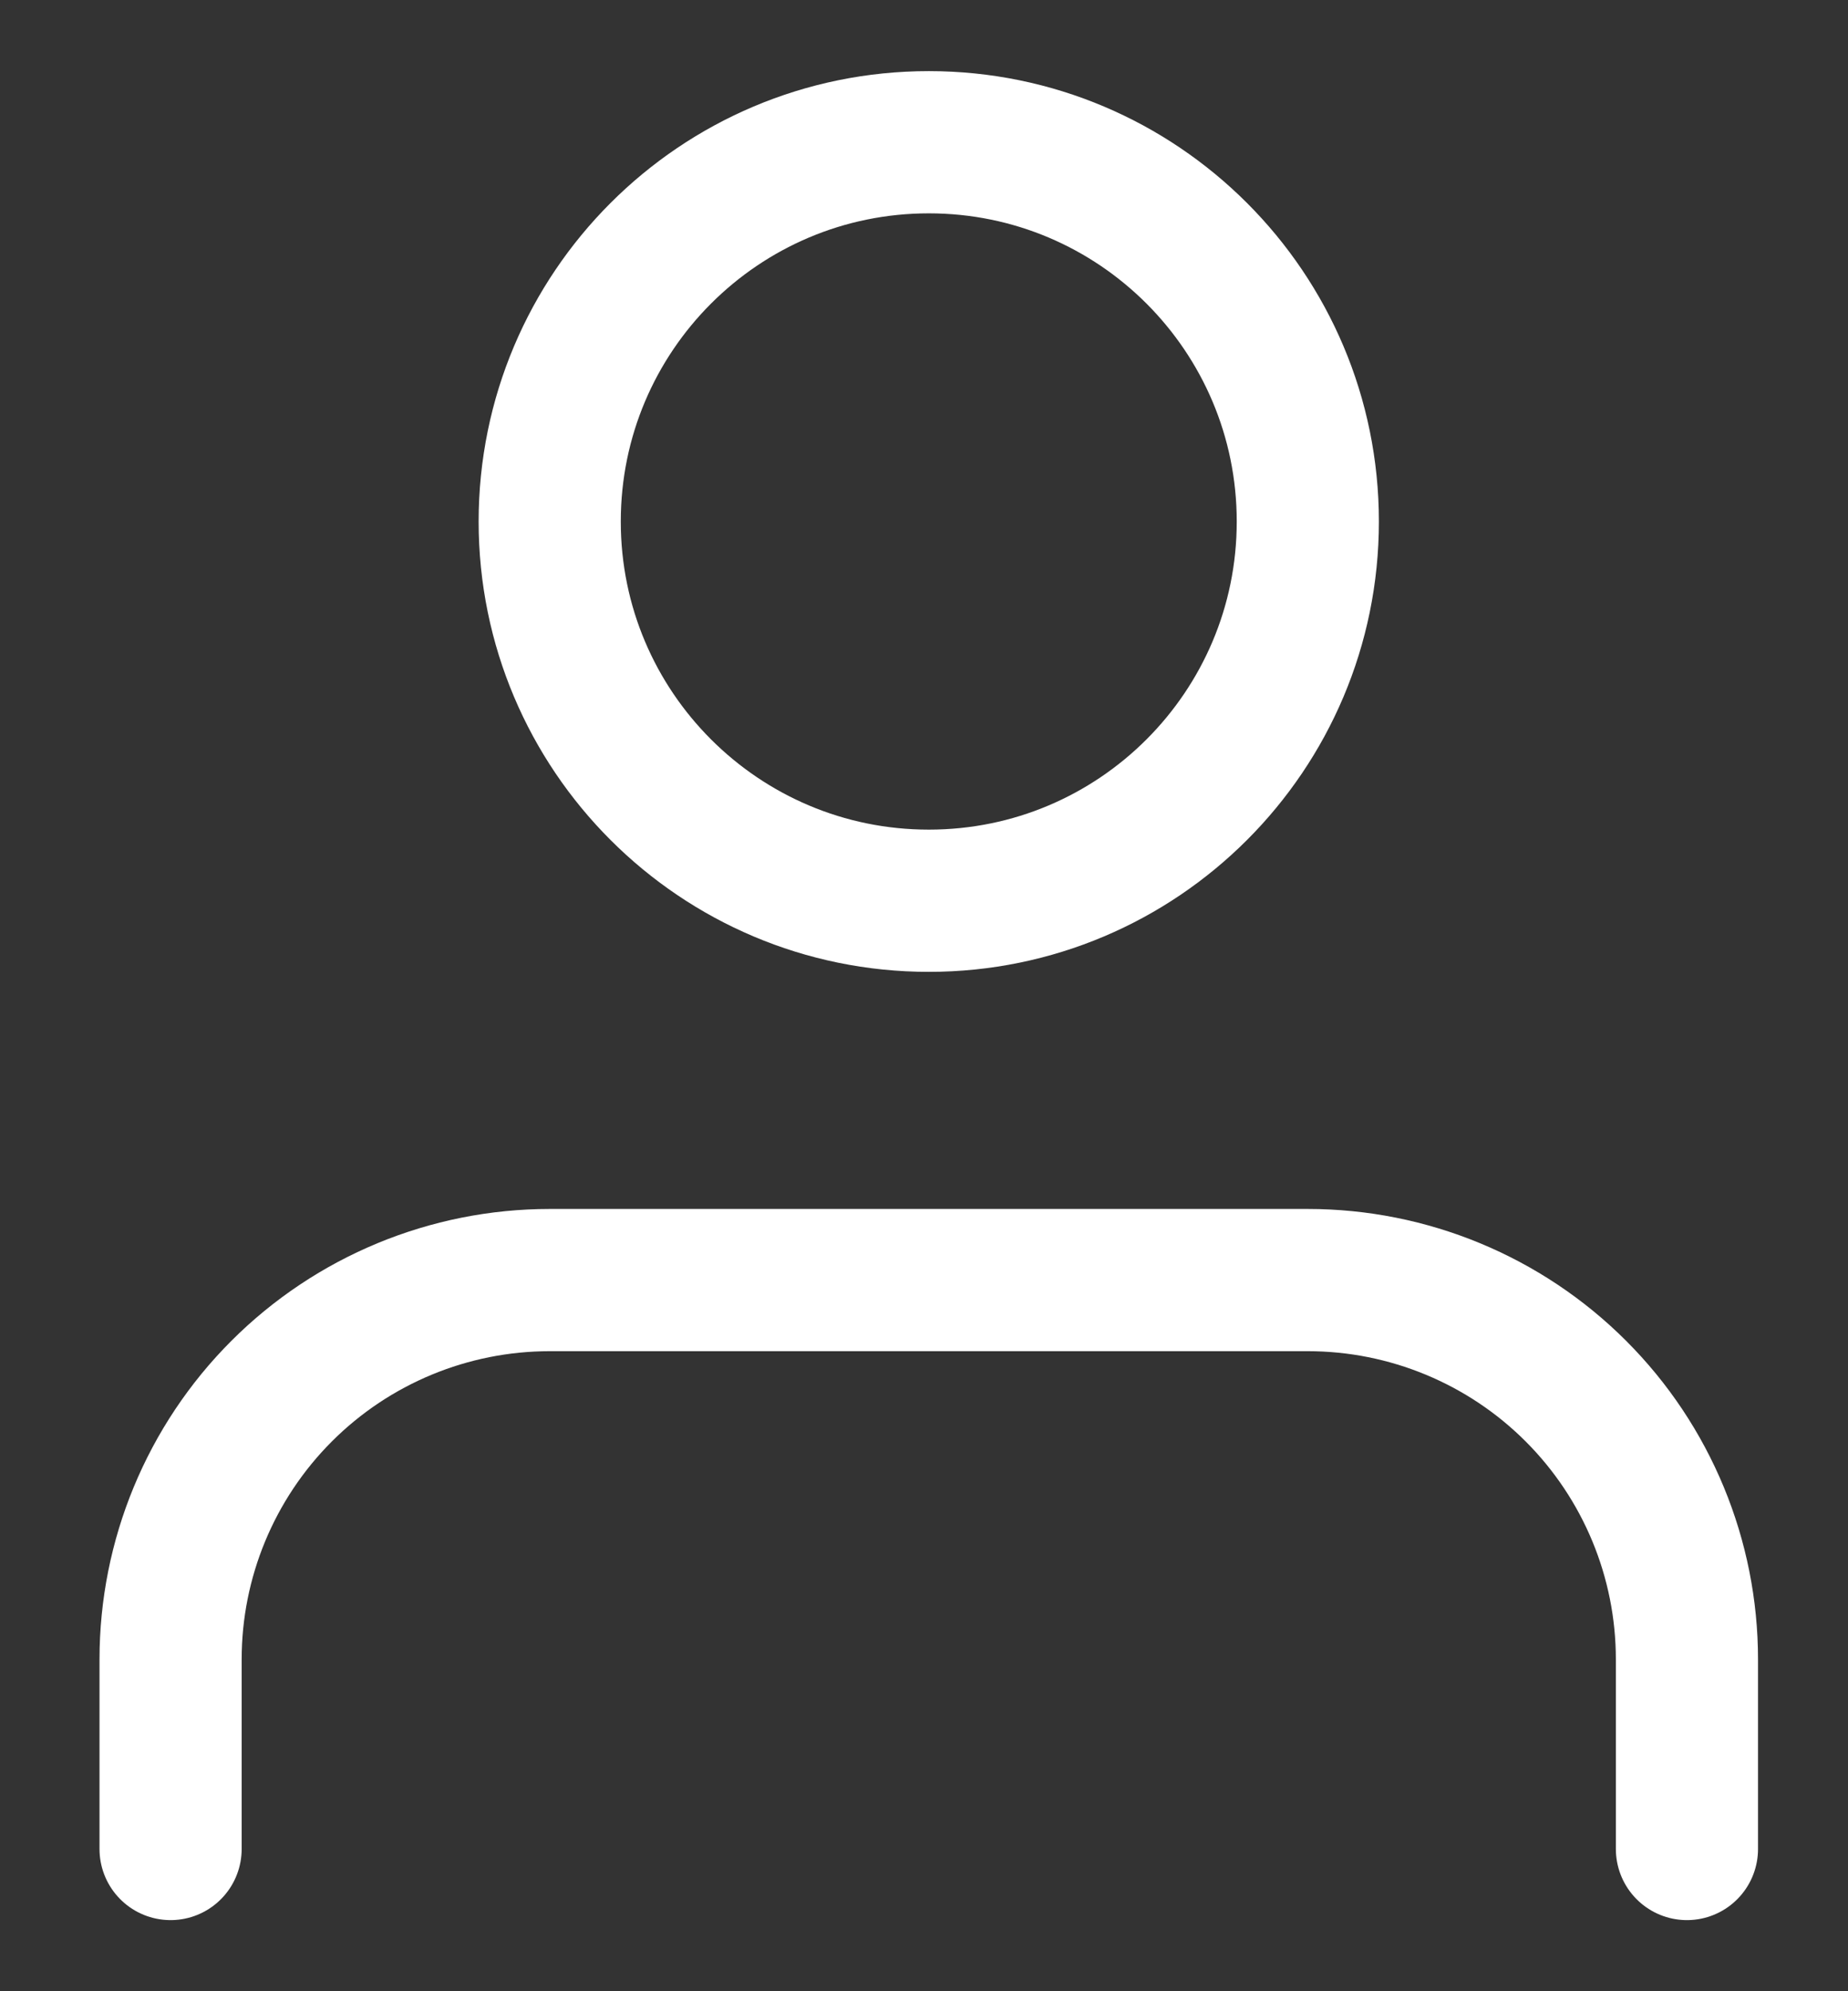
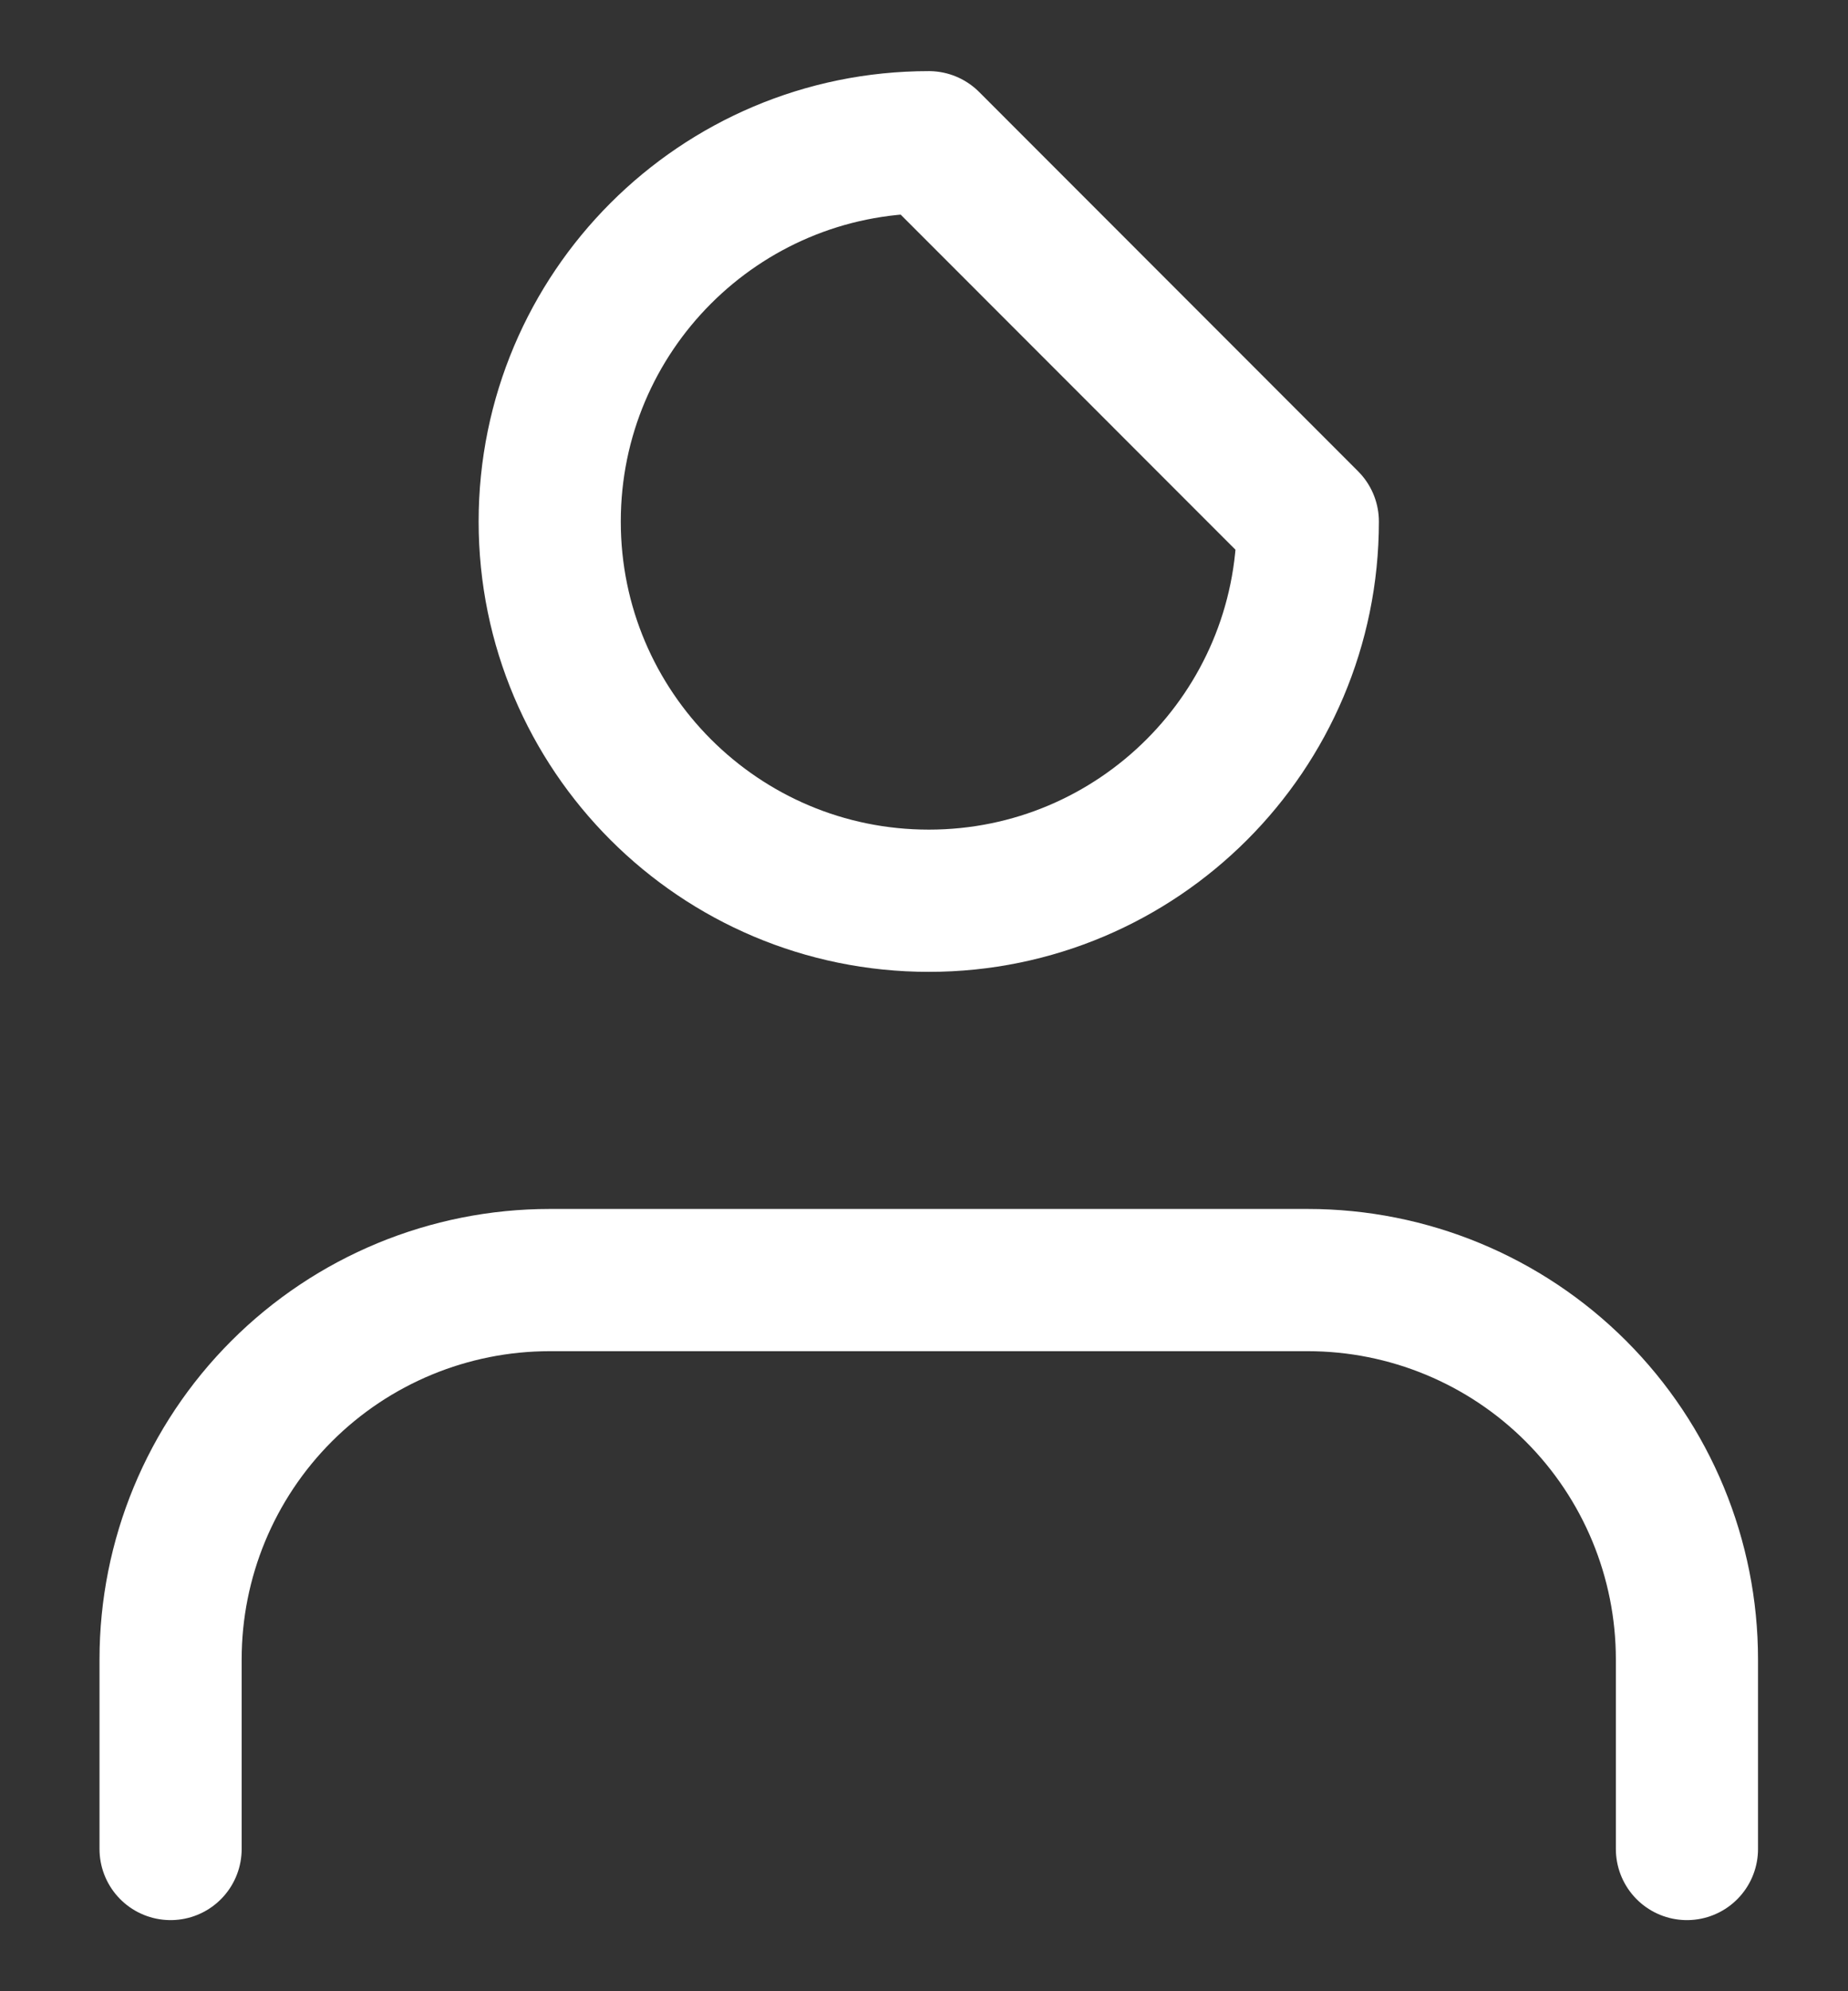
<svg xmlns="http://www.w3.org/2000/svg" width="13" height="14" viewBox="0 0 13 14" fill="none">
  <rect x="0" y="0" width="13" height="14" fill="#333333" stroke="none" />
-   <path d="M11.867 13V11.667C11.867 10.959 11.586 10.281 11.086 9.781C10.586 9.281 9.907 9 9.2 9H3.867C3.16 9 2.481 9.281 1.981 9.781C1.481 10.281 1.2 10.959 1.2 11.667V13M9.2 3.667C9.2 5.139 8.006 6.333 6.534 6.333C5.061 6.333 3.867 5.139 3.867 3.667C3.867 2.194 5.061 1 6.534 1C8.006 1 9.2 2.194 9.2 3.667Z" stroke="#fff" stroke-linecap="round" stroke-linejoin="round" />
+   <path d="M11.867 13V11.667C11.867 10.959 11.586 10.281 11.086 9.781C10.586 9.281 9.907 9 9.2 9H3.867C3.16 9 2.481 9.281 1.981 9.781C1.481 10.281 1.2 10.959 1.2 11.667V13M9.2 3.667C9.2 5.139 8.006 6.333 6.534 6.333C5.061 6.333 3.867 5.139 3.867 3.667C3.867 2.194 5.061 1 6.534 1Z" stroke="#fff" stroke-linecap="round" stroke-linejoin="round" />
</svg>